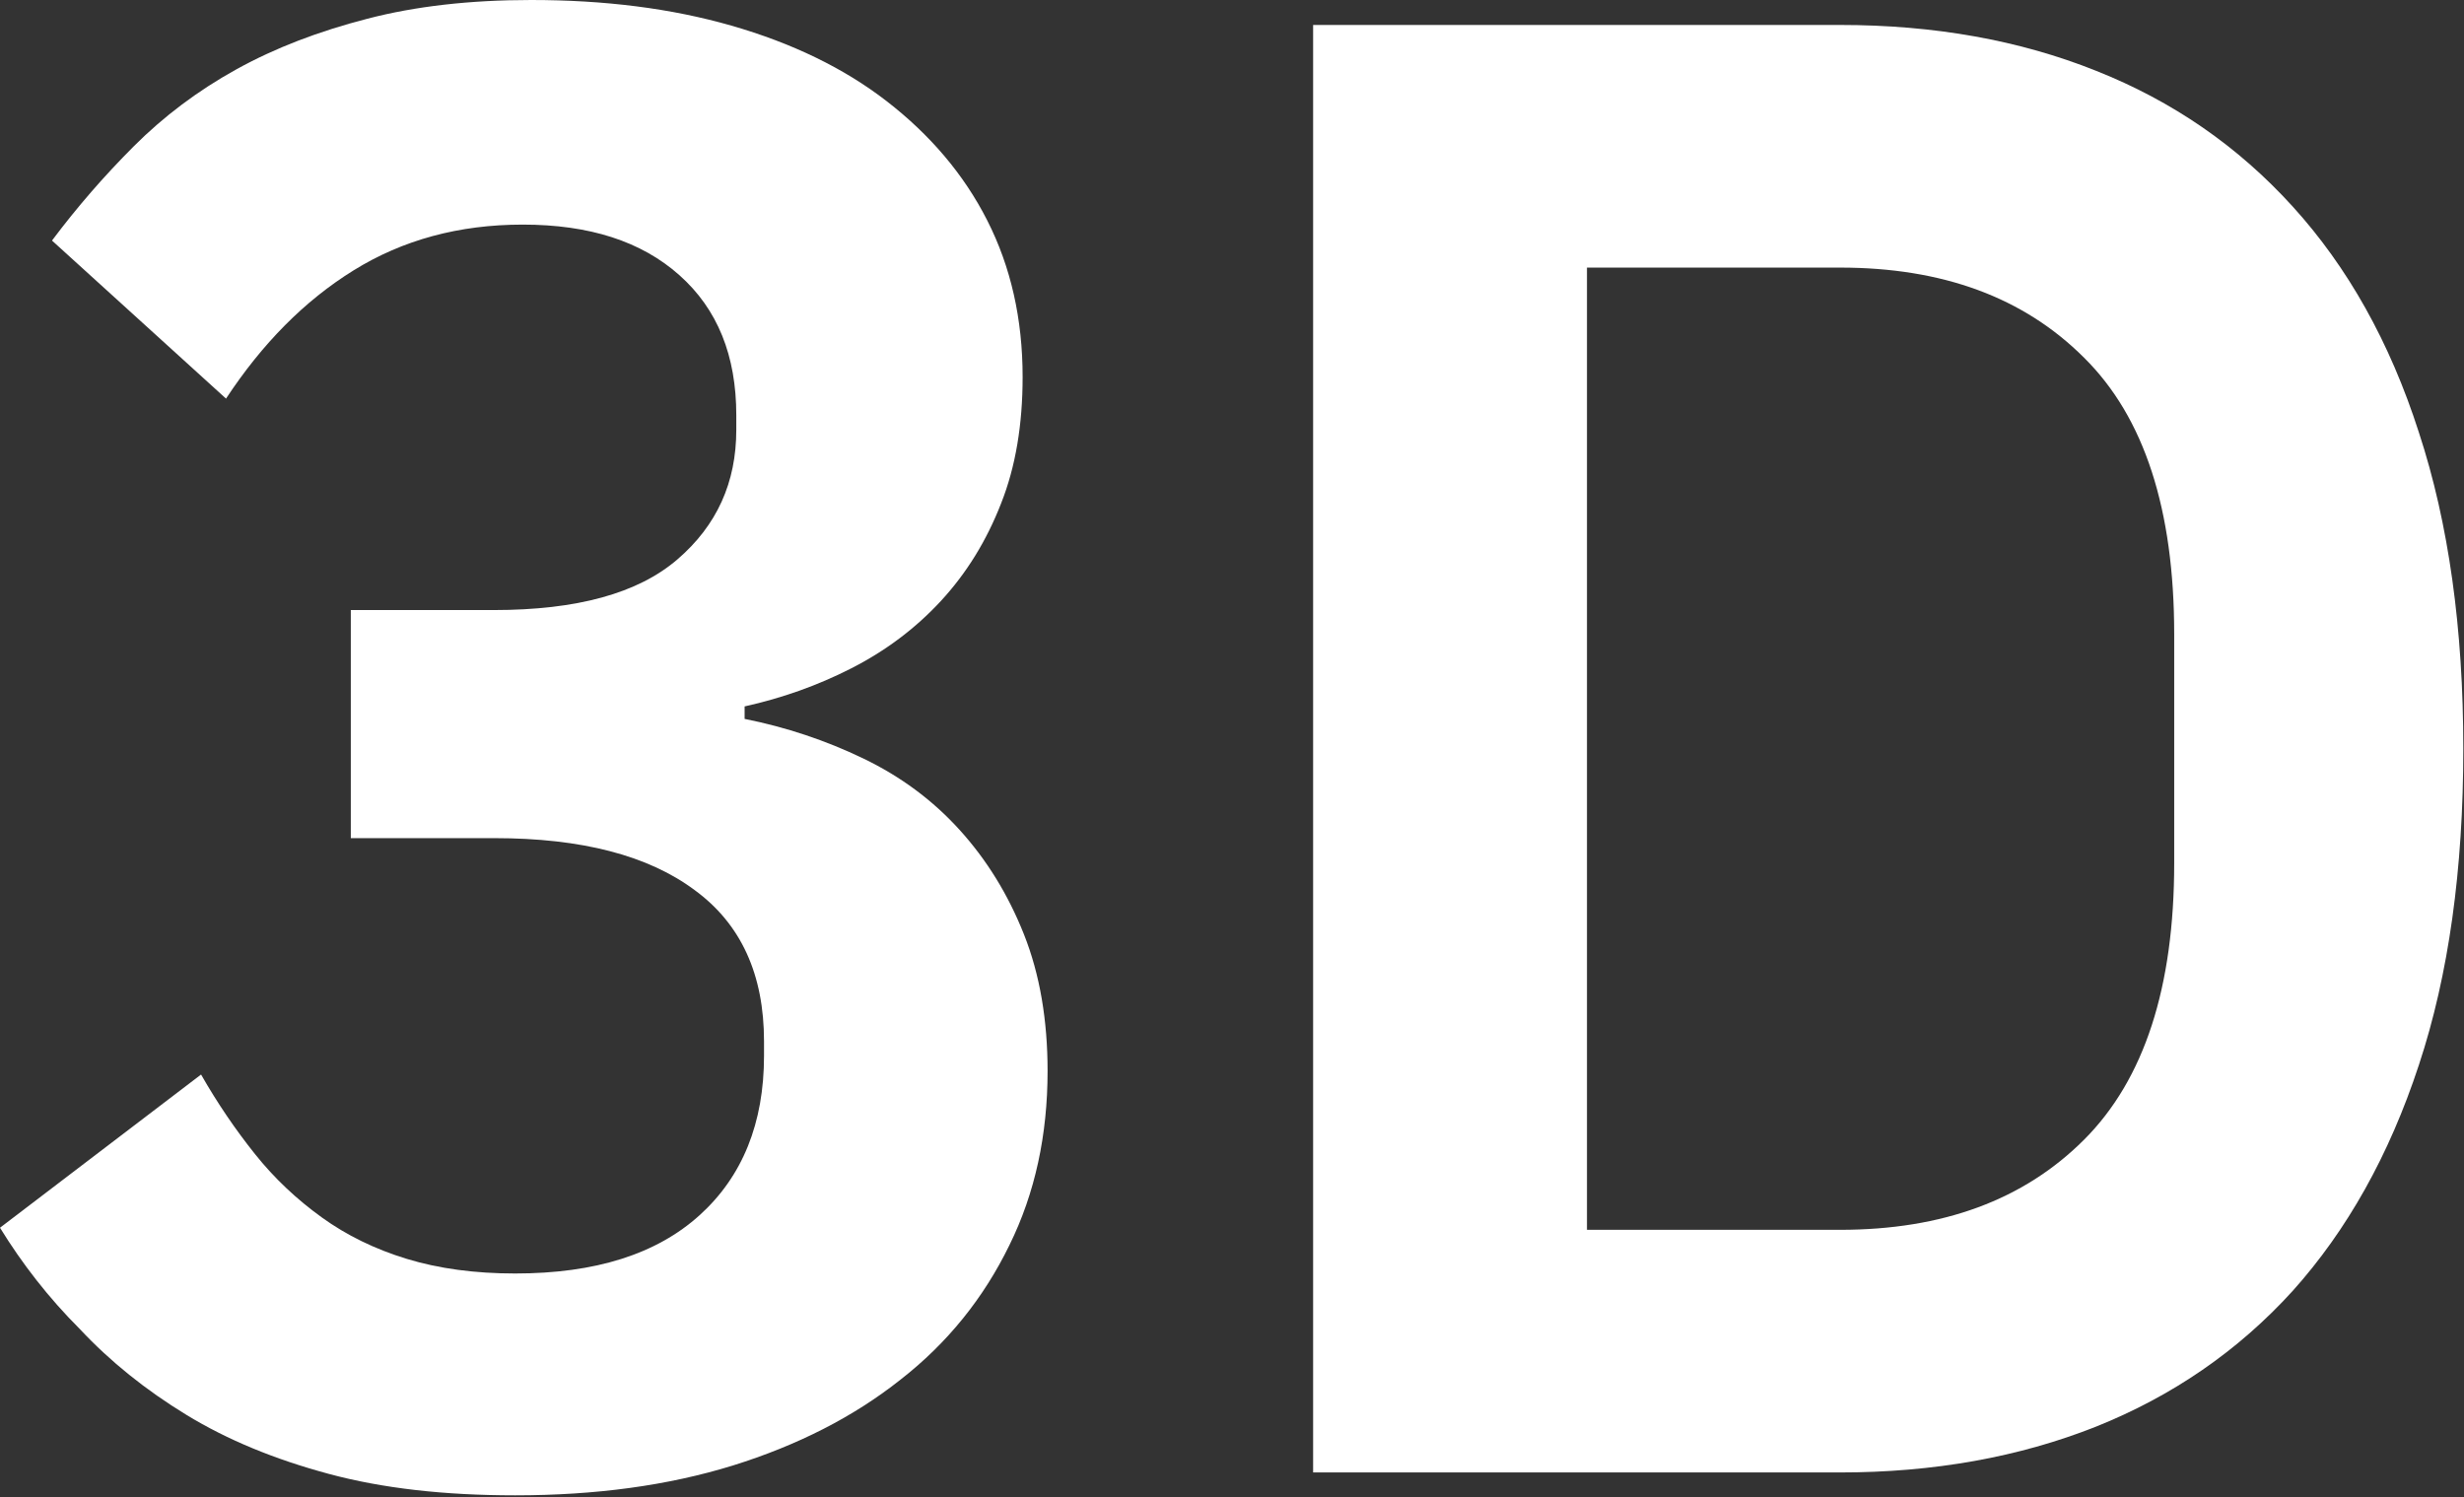
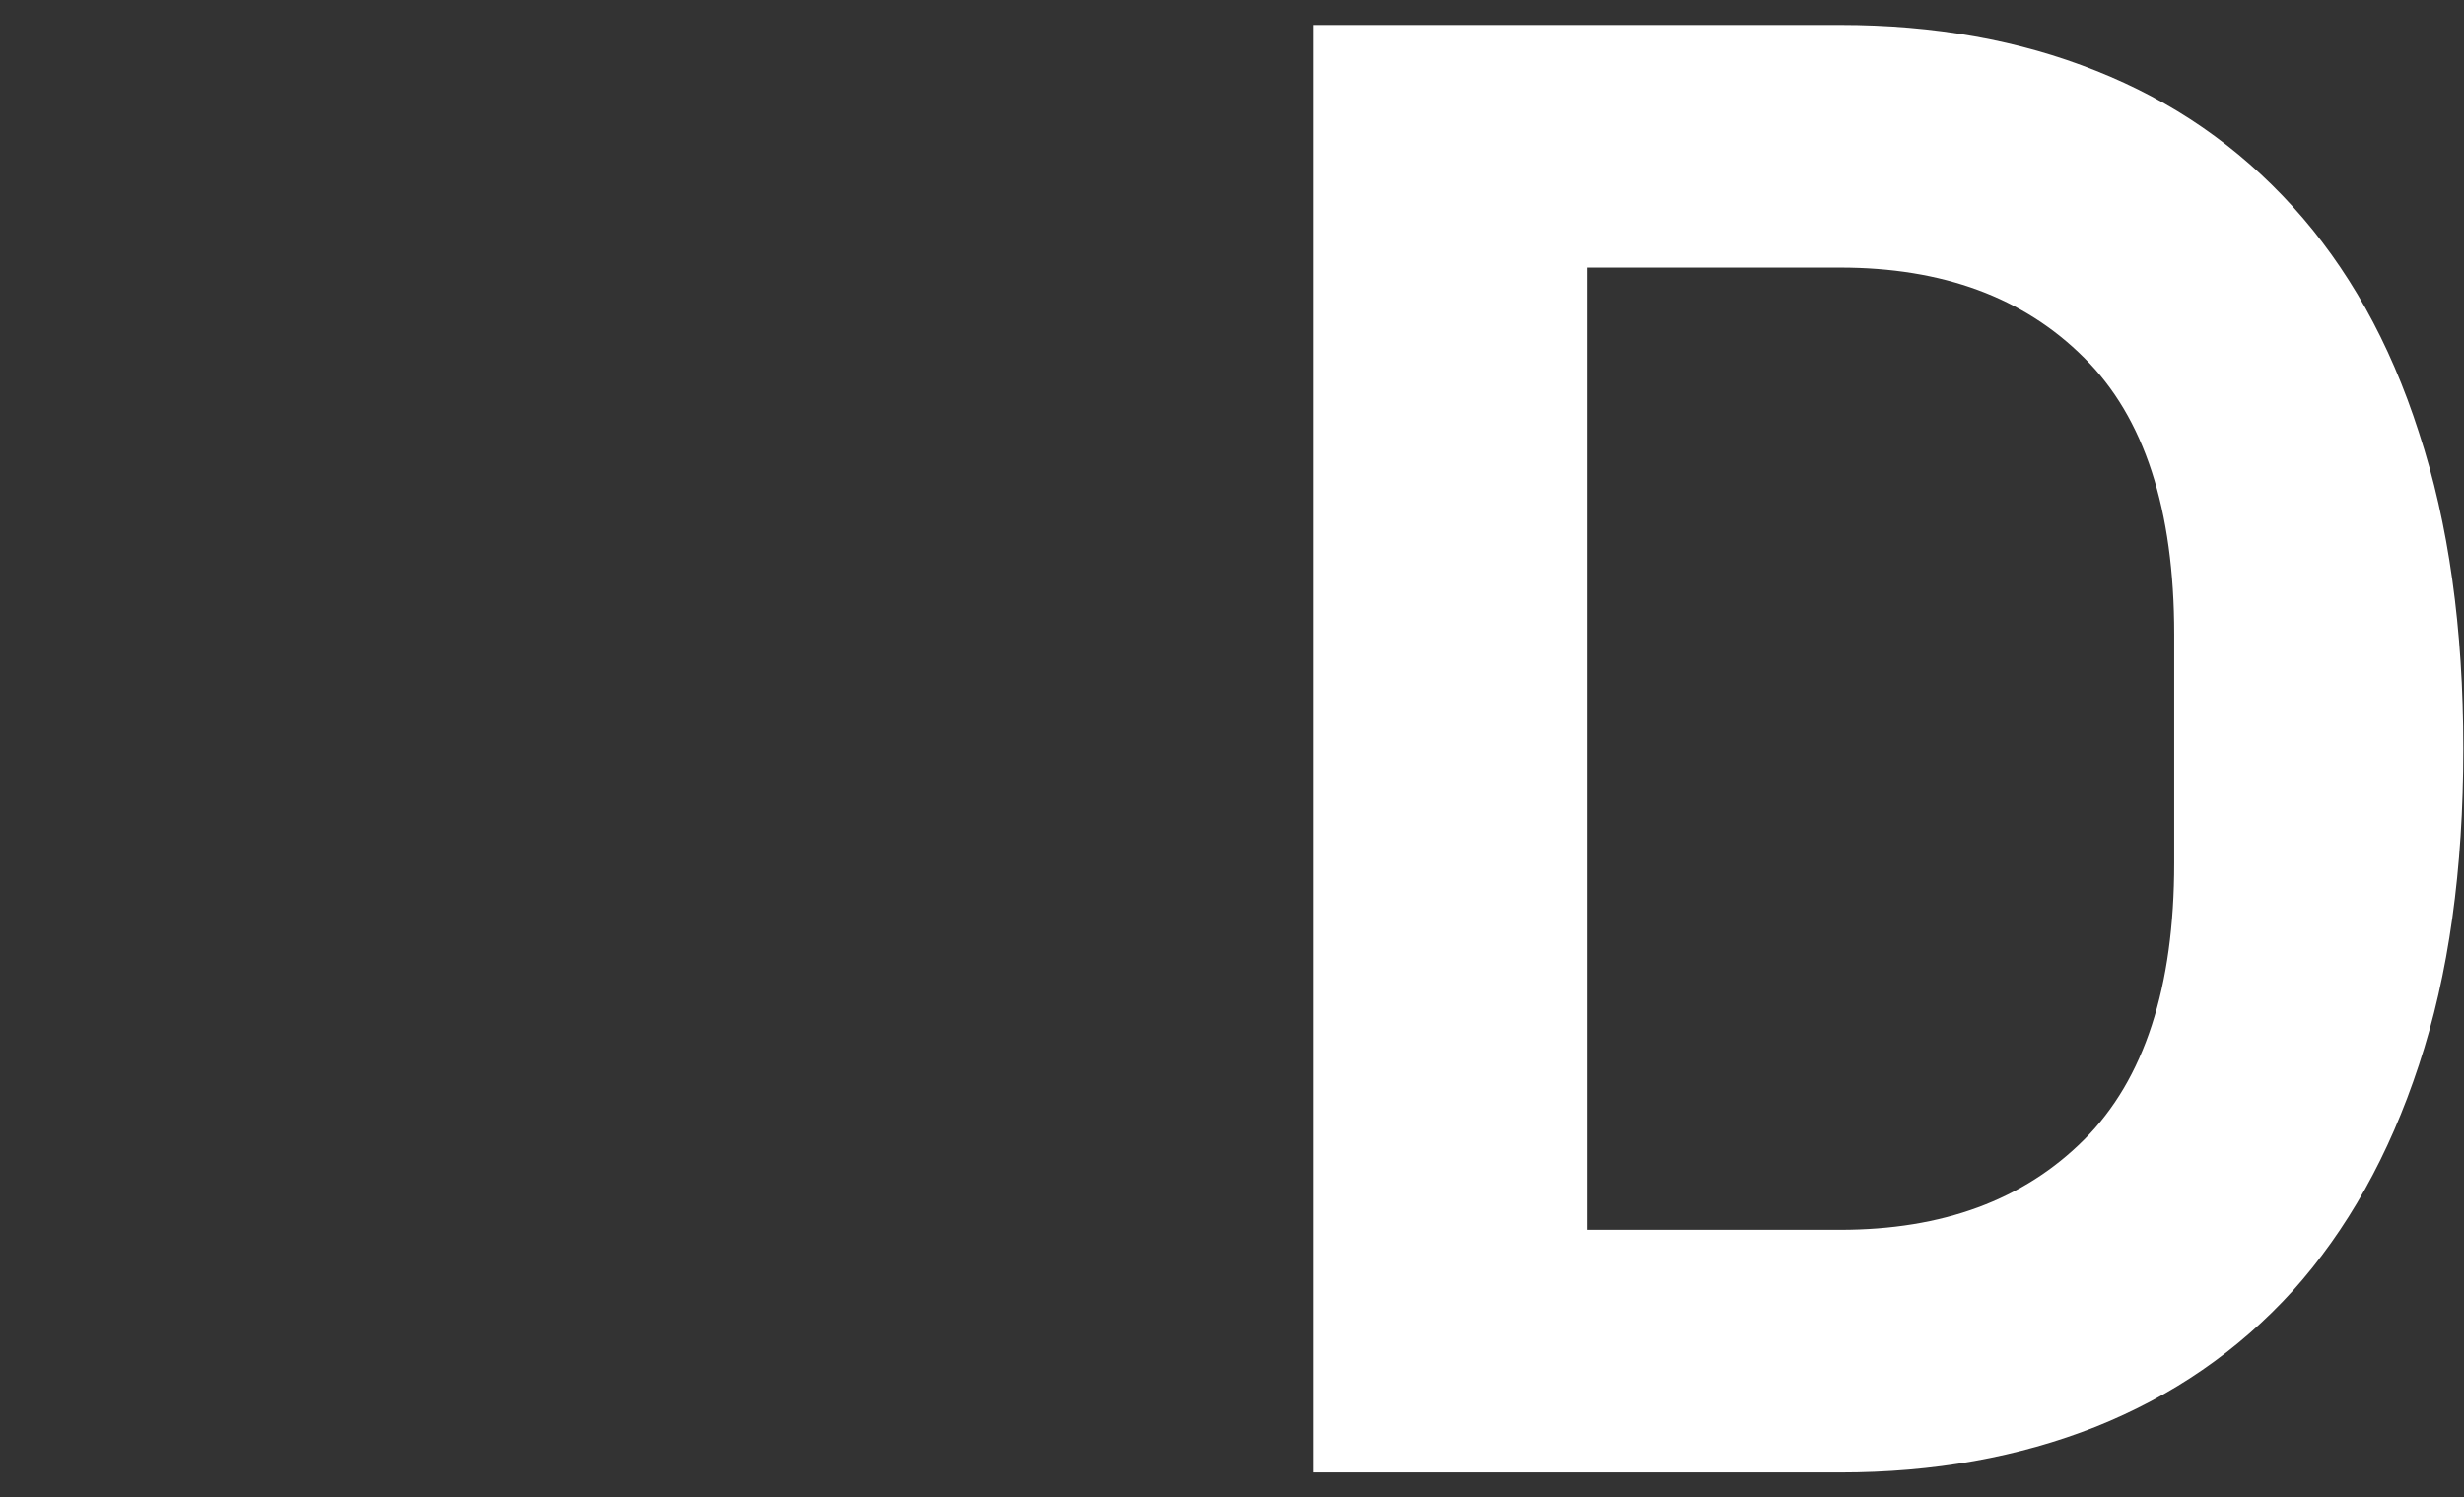
<svg xmlns="http://www.w3.org/2000/svg" version="1.1" id="Layer_1" x="0px" y="0px" viewBox="0 0 355.4 216" style="enable-background:new 0 0 355.4 216;" xml:space="preserve">
  <rect x="0" y="0" width="355.4" height="216" fill="#333333" stroke="none" />
  <style type="text/css"> .st0{fill:#FFFFFF;} </style>
  <g>
    <g>
-       <path class="st0" d="M71.2,88c12,0,20.8-2.4,26.5-7.3c5.7-4.9,8.5-11.1,8.5-18.7v-2.1c0-8.6-2.7-15.3-8.2-20.2 c-5.5-4.9-13-7.3-22.6-7.3c-9.2,0-17.3,2.2-24.4,6.6c-7.1,4.4-13.2,10.6-18.4,18.5L7.5,34.7c3.6-4.8,7.5-9.3,11.8-13.6 c4.3-4.3,9.2-8,14.8-11.1C39.7,6.9,46,4.5,53,2.7C59.9,0.9,67.8,0,76.6,0c10.6,0,20.2,1.2,28.9,3.7c8.7,2.5,16.2,6.1,22.4,10.9 s11.1,10.5,14.5,17.2c3.4,6.7,5.1,14.2,5.1,22.6c0,6.8-1,12.9-3.1,18.2c-2.1,5.4-5,10.1-8.7,14.1c-3.7,4-8,7.2-12.9,9.7 c-4.9,2.5-10,4.3-15.4,5.5v1.8c6,1.2,11.7,3.1,17.1,5.7c5.4,2.6,10,6,13.9,10.3c3.9,4.3,7,9.3,9.3,15.1c2.3,5.8,3.4,12.4,3.4,19.7 c0,9.2-1.8,17.6-5.5,25.1c-3.7,7.6-8.9,14.1-15.7,19.4c-6.8,5.4-14.9,9.5-24.2,12.4c-9.4,2.9-19.8,4.3-31.4,4.3 c-10.2,0-19.1-1-26.9-3.1c-7.8-2.1-14.6-4.9-20.5-8.5c-5.9-3.6-11-7.7-15.4-12.4C7,187.2,3.2,182.3,0,177.1L29,155 c2.4,4.2,5,8,7.8,11.5c2.8,3.5,6,6.5,9.6,9.1c3.6,2.6,7.7,4.6,12.3,6c4.6,1.4,9.8,2.1,15.6,2.1c11.6,0,20.4-2.8,26.6-8.4 c6.2-5.6,9.3-13.3,9.3-23v-2.1c0-9.6-3.3-16.9-10-21.8c-6.7-5-16.3-7.5-28.9-7.5H50.6V88H71.2z" />
      <path class="st0" d="M189.4,3.6h76c13.6,0,25.9,2.2,36.9,6.6c11.1,4.4,20.5,10.9,28.4,19.6c7.9,8.7,14,19.5,18.2,32.6 c4.3,13.1,6.4,28.3,6.4,45.6c0,17.4-2.1,32.6-6.4,45.6c-4.3,13.1-10.4,23.9-18.2,32.6c-7.9,8.7-17.4,15.2-28.4,19.6 c-11.1,4.4-23.4,6.6-36.9,6.6h-76V3.6z M265.4,177.4c14.8,0,26.5-4.3,35.2-13c8.7-8.7,13-22,13-39.9V91.5c0-18-4.3-31.3-13-39.9 c-8.7-8.7-20.4-13-35.2-13h-36.5v138.8H265.4z" />
    </g>
  </g>
</svg>